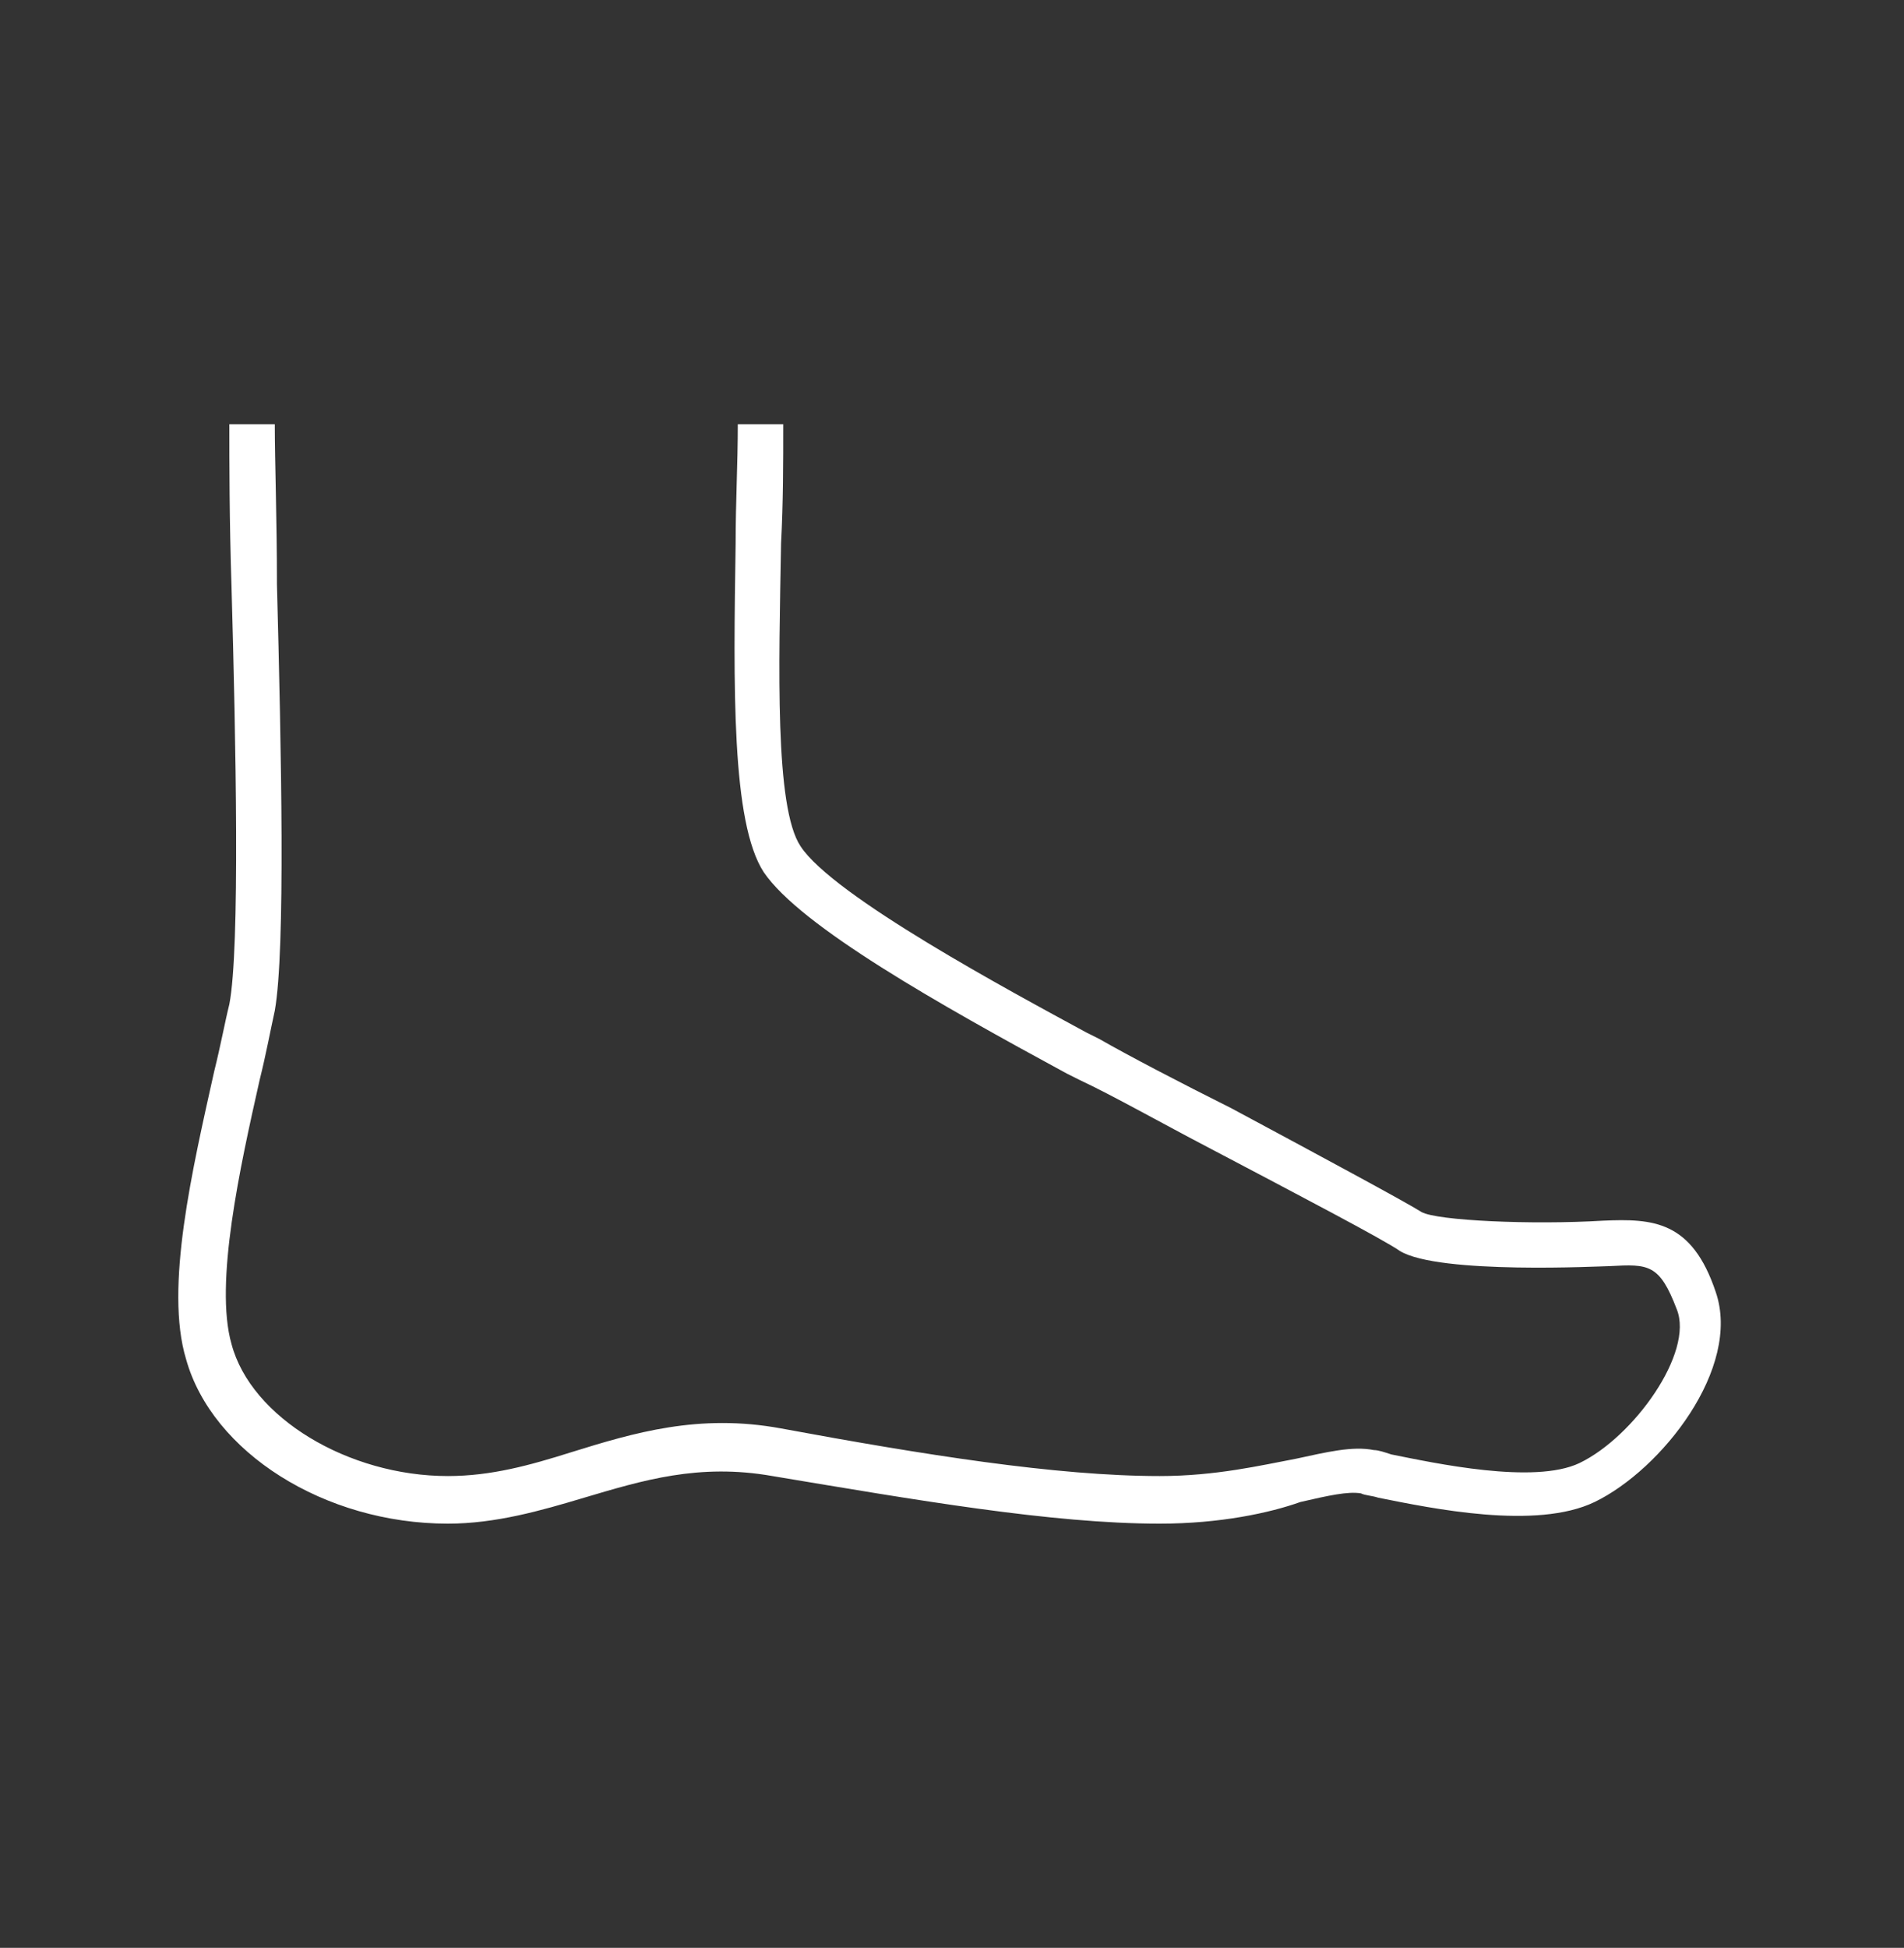
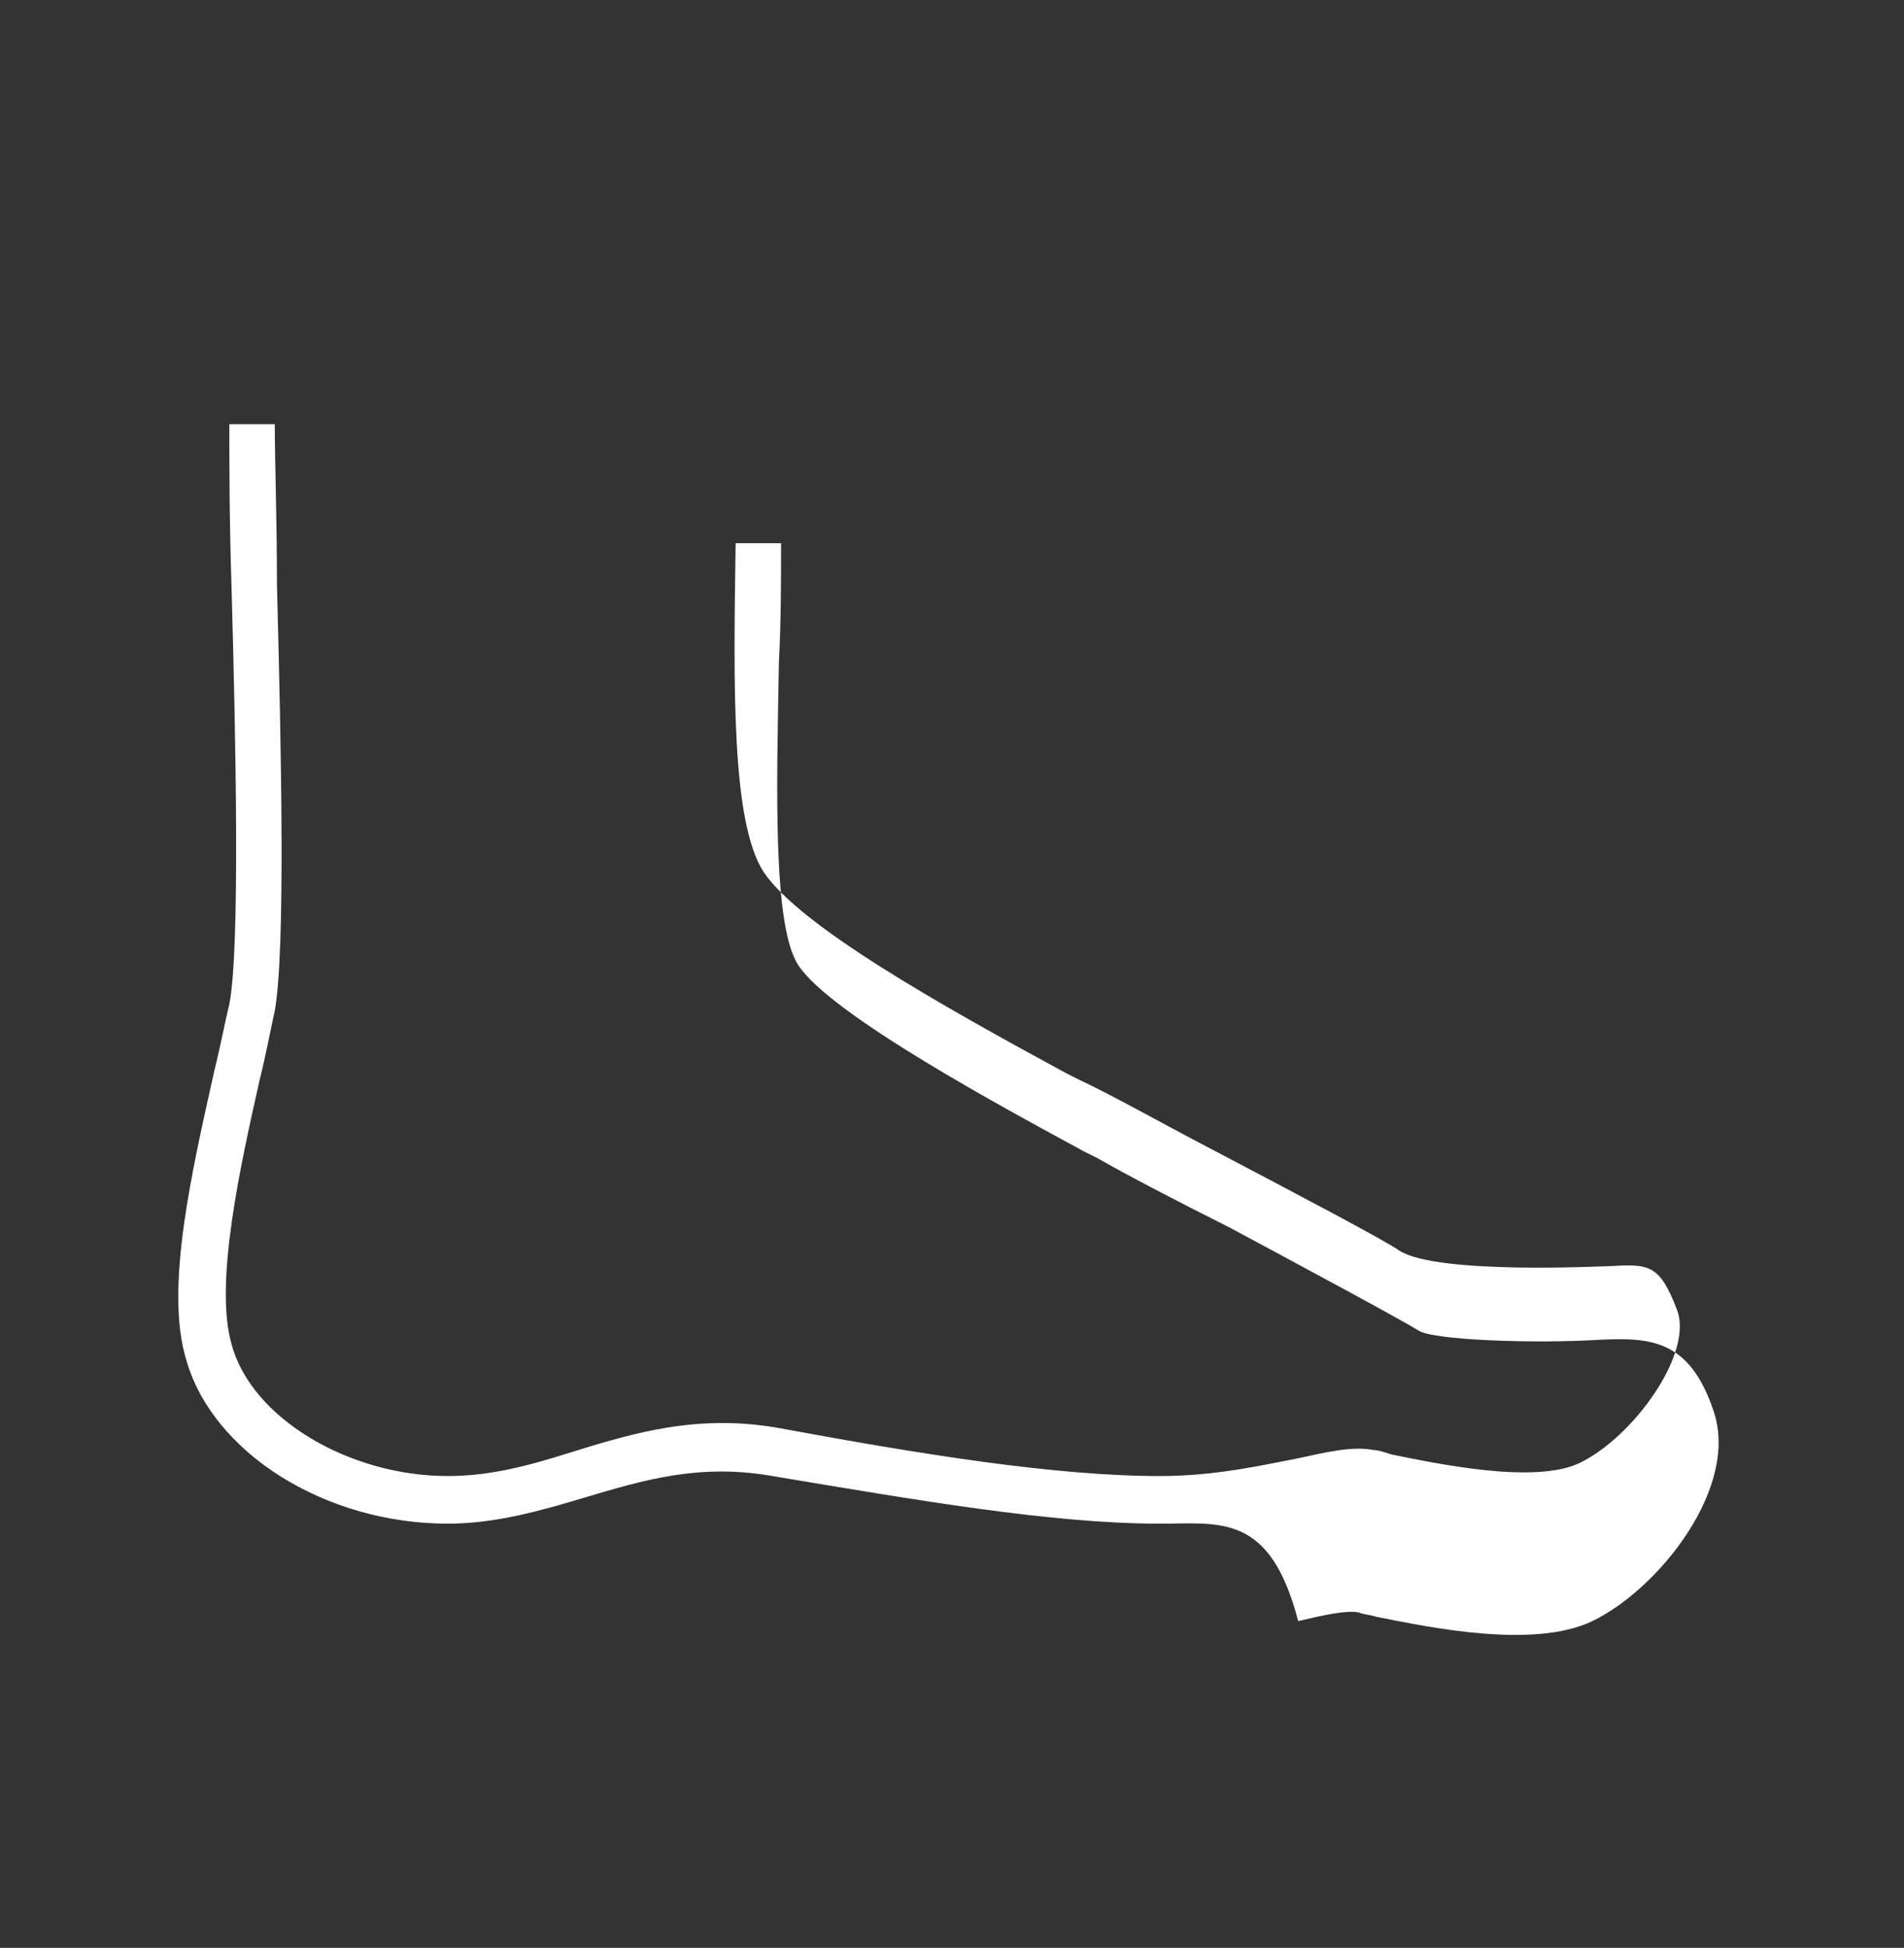
<svg xmlns="http://www.w3.org/2000/svg" version="1.1" id="Layer_1" x="0px" y="0px" viewBox="0 0 88 90" style="enable-background:new 0 0 88 90;" xml:space="preserve">
  <rect x="0" y="0" width="88" height="90" fill="#333333" stroke="none" />
  <style type="text/css">
	.st0{fill:#FFFFFF;}
</style>
-   <path class="st0" d="M53.6,70.4c-5,0-11.3-1.1-17.9-2.2c-3.4-0.6-6,0.2-8.7,1c-2,0.6-4.1,1.2-6.3,1.2c-5.7,0-10.9-3.3-12.1-7.6  C7.6,59.5,8.9,54,9.9,49.5c0.3-1.2,0.5-2.3,0.7-3.1c0.5-2.6,0.3-12.2,0.1-19.3c-0.1-3.1-0.1-5.7-0.1-7.5h2.1c0,1.7,0.1,4.4,0.1,7.4  c0.2,7.6,0.4,16.9-0.1,19.7c-0.2,0.9-0.4,2-0.7,3.2c-0.9,4-2.1,9.4-1.3,12.2c0.9,3.4,5.4,6.1,10,6.1c2,0,3.8-0.5,5.7-1.1  c2.9-0.9,5.9-1.8,9.7-1.1c6.5,1.2,12.7,2.2,17.5,2.2c2.6,0,4.7-0.5,6.3-0.8c1.4-0.3,2.6-0.6,3.6-0.4c0.2,0,0.5,0.1,0.8,0.2  c2,0.4,6.6,1.4,8.7,0.4c2.5-1.2,5.3-5.1,4.5-7.1c-0.8-2.1-1.3-2.1-3.1-2c-0.3,0-7.9,0.4-9.7-0.7c-0.7-0.5-4.9-2.7-8.7-4.7  c-2.3-1.2-4.6-2.5-6.1-3.2l-0.6-0.3c-5.9-3.2-12.3-6.8-14-9.3c-1.5-2.3-1.4-8.6-1.3-15.2c0-1.9,0.1-3.7,0.1-5.5h2.1  c0,1.8,0,3.6-0.1,5.5c-0.1,5.7-0.3,12.2,0.9,14c1.5,2.3,9.7,6.7,13.2,8.6l0.6,0.3c1.4,0.8,3.7,2,6.1,3.2c4.1,2.2,8,4.3,8.8,4.8  c0.7,0.4,5.1,0.6,8.4,0.4c2.3-0.1,4.1,0,5.2,3.3c1.2,3.5-2.5,8.2-5.6,9.7c-2.7,1.3-7.5,0.3-10-0.2c-0.3-0.1-0.6-0.1-0.8-0.2  c-0.6-0.1-1.5,0.1-2.8,0.4C58.7,69.9,56.4,70.4,53.6,70.4z" />
+   <path class="st0" d="M53.6,70.4c-5,0-11.3-1.1-17.9-2.2c-3.4-0.6-6,0.2-8.7,1c-2,0.6-4.1,1.2-6.3,1.2c-5.7,0-10.9-3.3-12.1-7.6  C7.6,59.5,8.9,54,9.9,49.5c0.3-1.2,0.5-2.3,0.7-3.1c0.5-2.6,0.3-12.2,0.1-19.3c-0.1-3.1-0.1-5.7-0.1-7.5h2.1c0,1.7,0.1,4.4,0.1,7.4  c0.2,7.6,0.4,16.9-0.1,19.7c-0.2,0.9-0.4,2-0.7,3.2c-0.9,4-2.1,9.4-1.3,12.2c0.9,3.4,5.4,6.1,10,6.1c2,0,3.8-0.5,5.7-1.1  c2.9-0.9,5.9-1.8,9.7-1.1c6.5,1.2,12.7,2.2,17.5,2.2c2.6,0,4.7-0.5,6.3-0.8c1.4-0.3,2.6-0.6,3.6-0.4c0.2,0,0.5,0.1,0.8,0.2  c2,0.4,6.6,1.4,8.7,0.4c2.5-1.2,5.3-5.1,4.5-7.1c-0.8-2.1-1.3-2.1-3.1-2c-0.3,0-7.9,0.4-9.7-0.7c-0.7-0.5-4.9-2.7-8.7-4.7  c-2.3-1.2-4.6-2.5-6.1-3.2l-0.6-0.3c-5.9-3.2-12.3-6.8-14-9.3c-1.5-2.3-1.4-8.6-1.3-15.2h2.1  c0,1.8,0,3.6-0.1,5.5c-0.1,5.7-0.3,12.2,0.9,14c1.5,2.3,9.7,6.7,13.2,8.6l0.6,0.3c1.4,0.8,3.7,2,6.1,3.2c4.1,2.2,8,4.3,8.8,4.8  c0.7,0.4,5.1,0.6,8.4,0.4c2.3-0.1,4.1,0,5.2,3.3c1.2,3.5-2.5,8.2-5.6,9.7c-2.7,1.3-7.5,0.3-10-0.2c-0.3-0.1-0.6-0.1-0.8-0.2  c-0.6-0.1-1.5,0.1-2.8,0.4C58.7,69.9,56.4,70.4,53.6,70.4z" />
</svg>